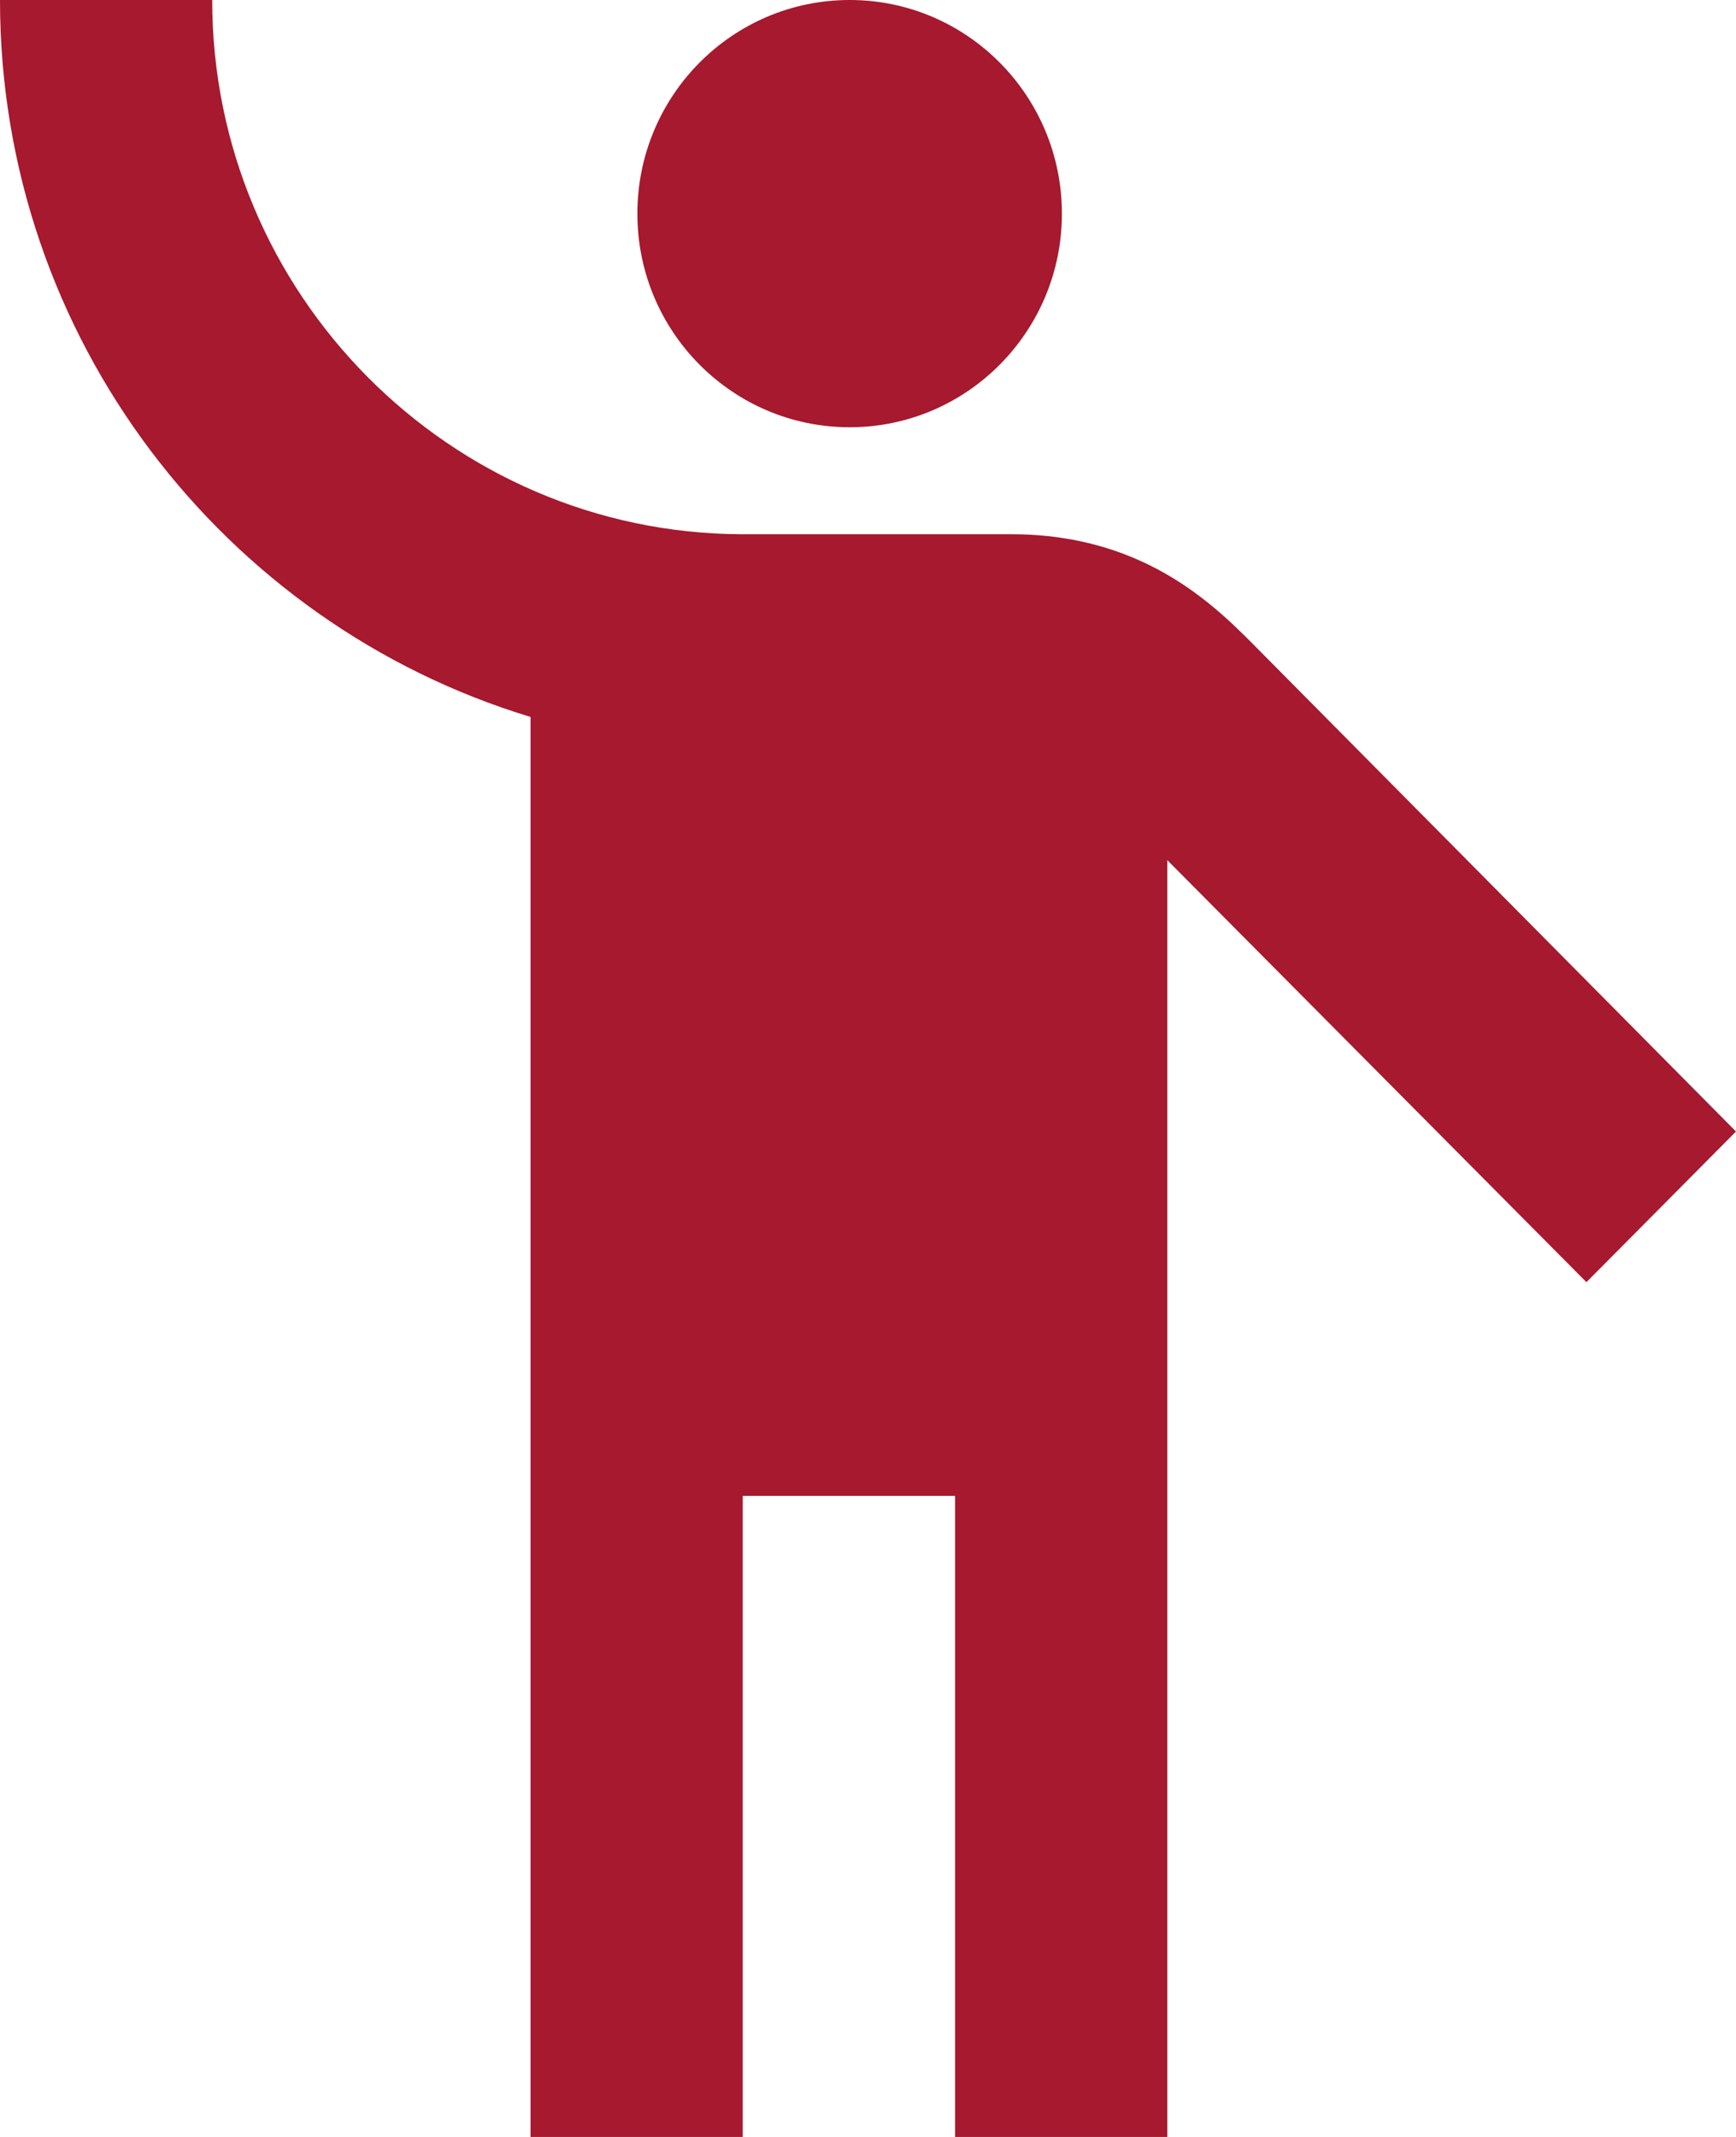
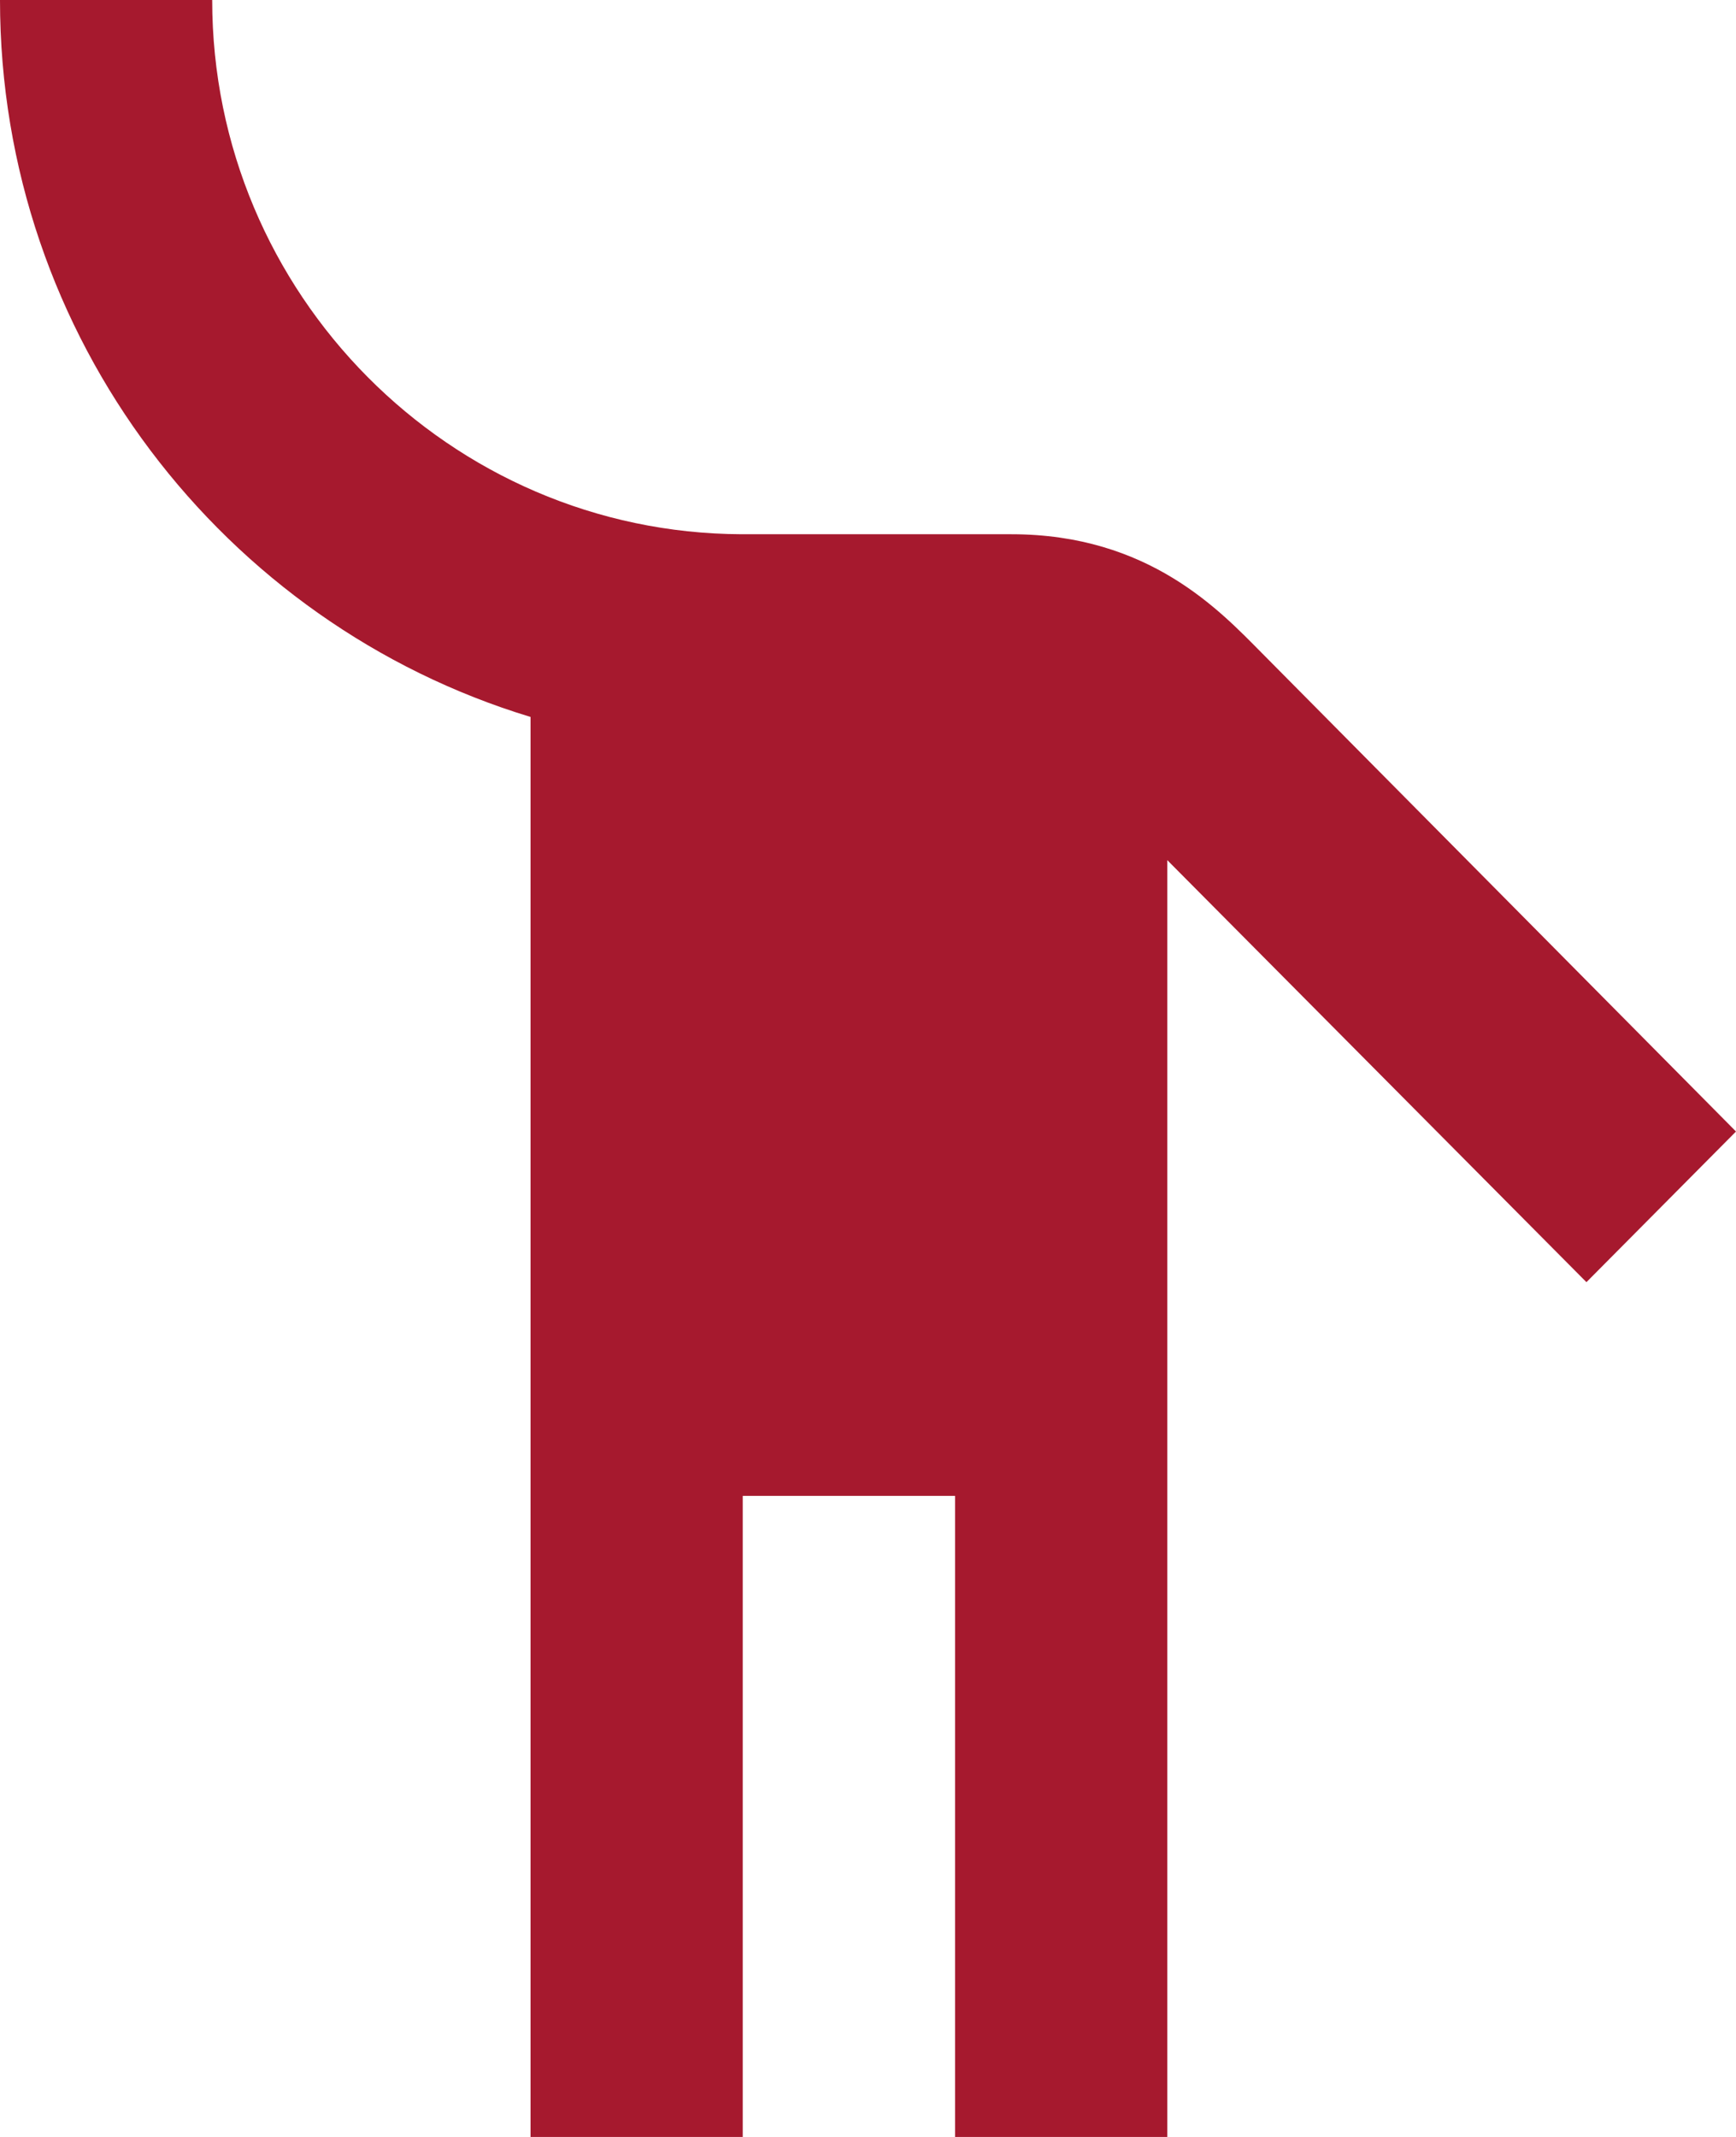
<svg xmlns="http://www.w3.org/2000/svg" width="13" height="16" viewBox="0 0 13 16" fill="none">
-   <path d="M6.363 3.199C7.24 3.199 7.952 2.483 7.952 1.6C7.952 0.716 7.24 0 6.363 0C5.485 0 4.773 0.716 4.773 1.6C4.773 2.483 5.485 3.199 6.363 3.199Z" fill="#A6192E" />
  <path d="M9.448 4.888C9.138 4.576 8.606 4 7.573 4C7.406 4 6.444 4 5.554 4C3.369 3.992 1.589 2.2 1.589 0H0C0 2.528 1.677 4.672 3.973 5.368V16H5.562V11.2H7.152V16H8.741V6.44L11.88 9.6L13 8.472L9.448 4.888Z" fill="#A6192E" />
</svg>